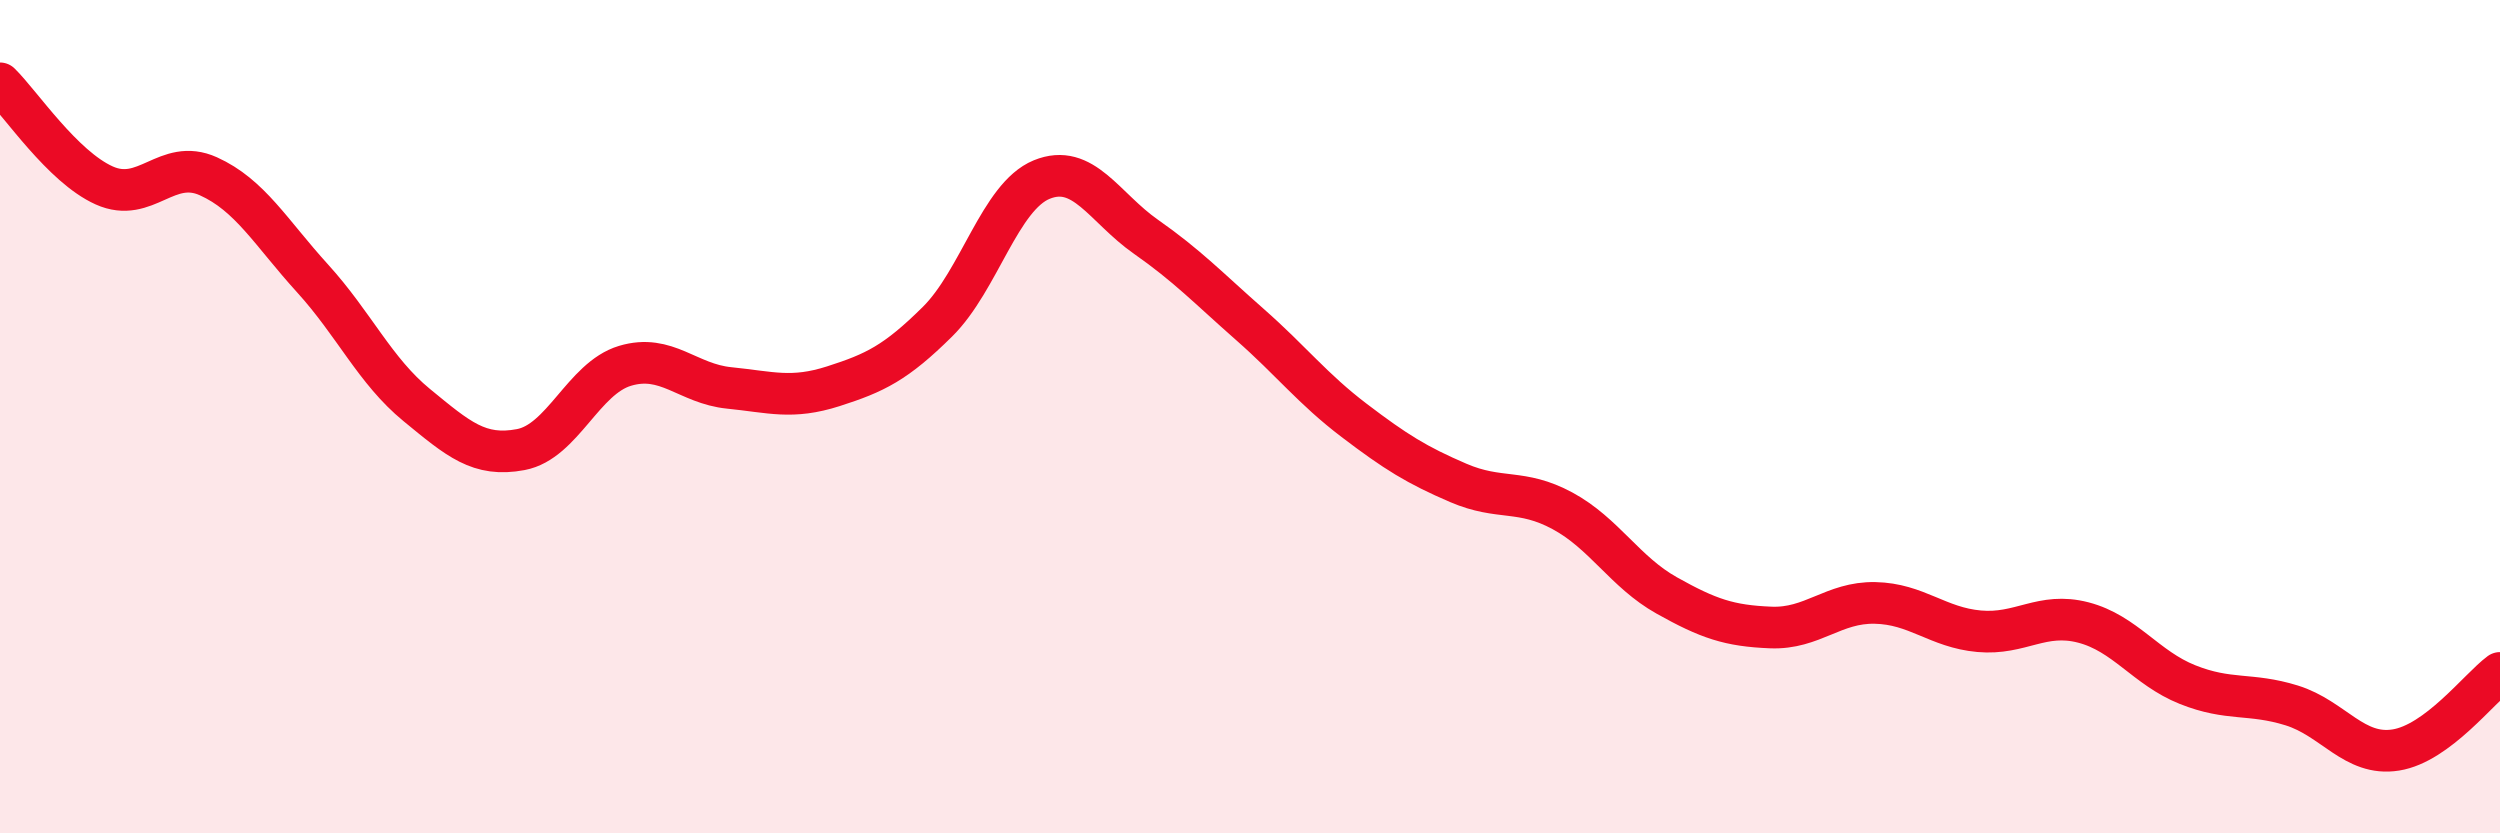
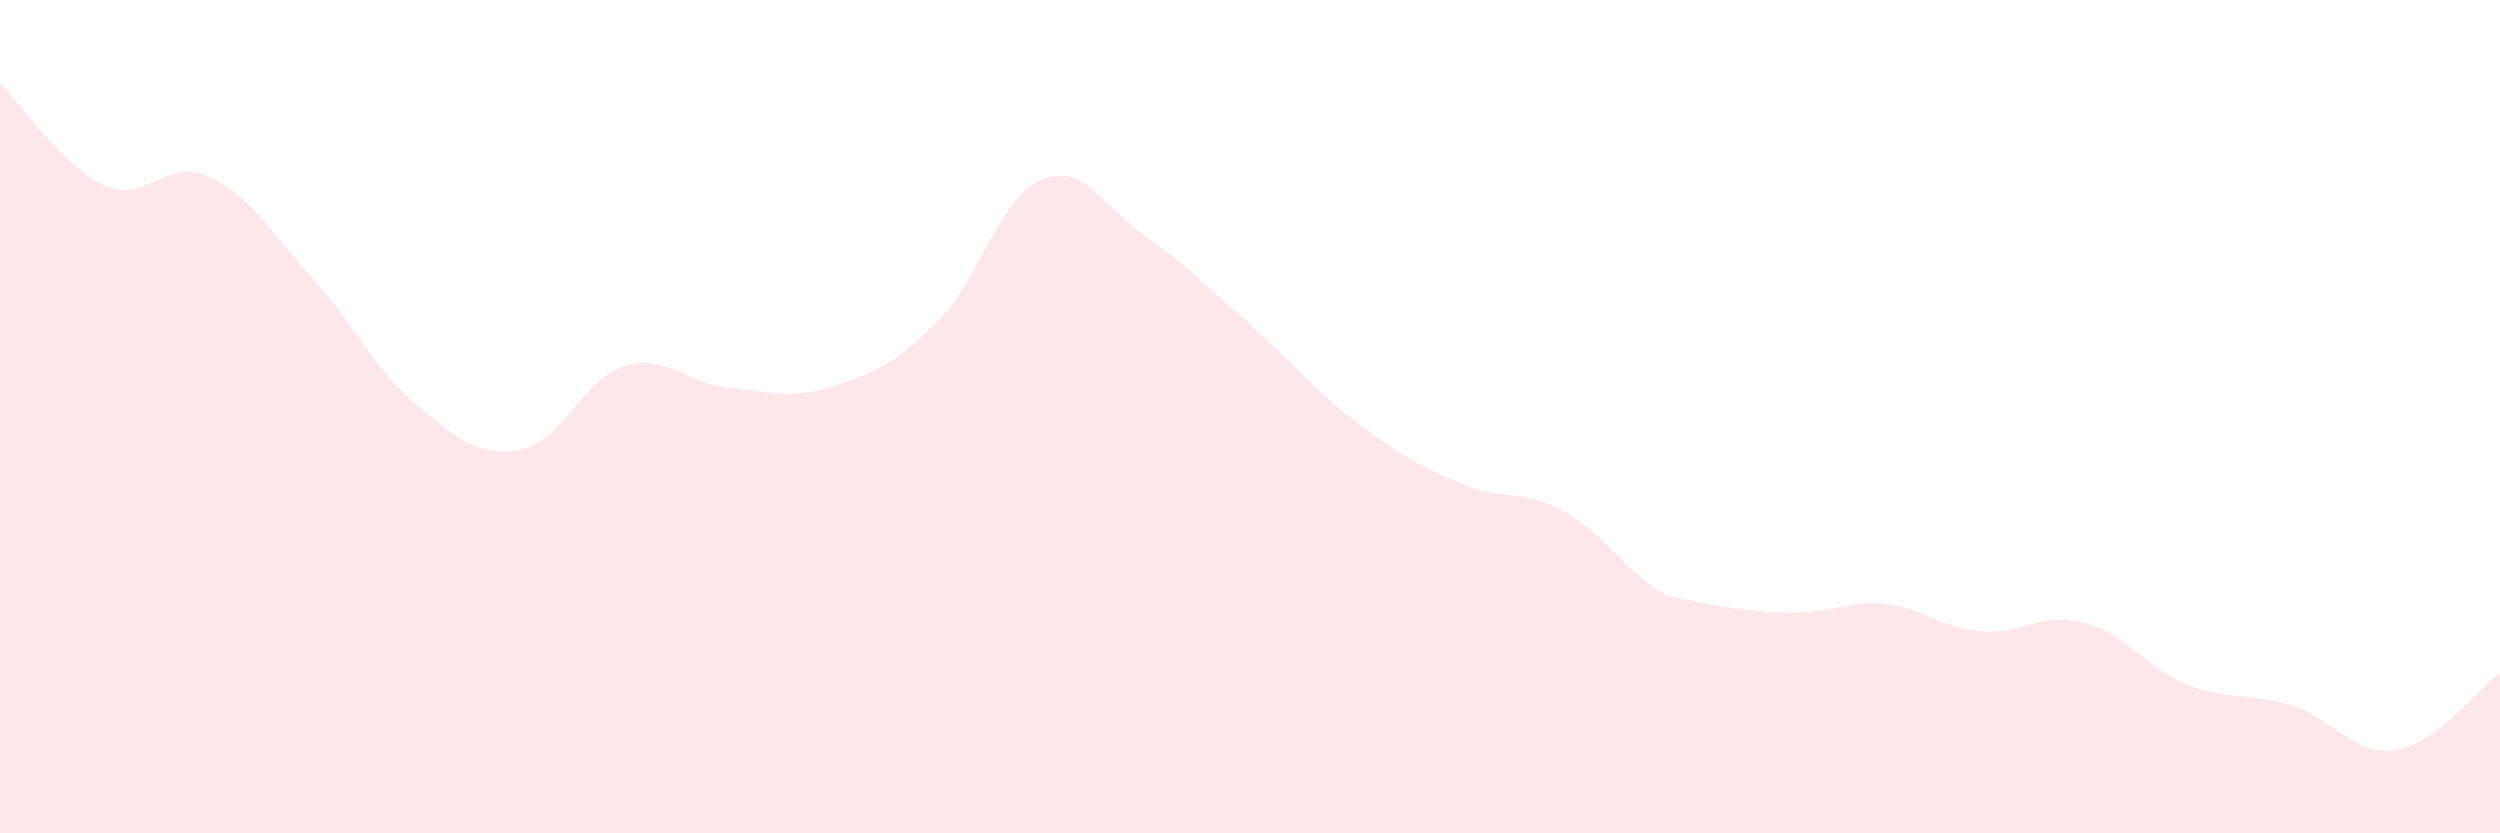
<svg xmlns="http://www.w3.org/2000/svg" width="60" height="20" viewBox="0 0 60 20">
-   <path d="M 0,2 C 0.5,2.49 1.5,4 2.5,4.45 C 3.5,4.9 4,3.78 5,4.23 C 6,4.68 6.5,5.58 7.5,6.68 C 8.5,7.78 9,8.9 10,9.72 C 11,10.54 11.5,10.98 12.5,10.79 C 13.5,10.6 14,9.08 15,8.78 C 16,8.48 16.5,9.21 17.5,9.31 C 18.5,9.41 19,9.59 20,9.27 C 21,8.95 21.5,8.71 22.5,7.72 C 23.5,6.73 24,4.72 25,4.31 C 26,3.9 26.5,4.98 27.5,5.68 C 28.5,6.38 29,6.91 30,7.79 C 31,8.67 31.5,9.33 32.5,10.09 C 33.5,10.85 34,11.16 35,11.59 C 36,12.02 36.5,11.72 37.5,12.26 C 38.5,12.8 39,13.73 40,14.29 C 41,14.85 41.5,15.02 42.5,15.06 C 43.5,15.1 44,14.45 45,14.47 C 46,14.49 46.5,15.06 47.5,15.15 C 48.5,15.24 49,14.68 50,14.94 C 51,15.2 51.5,16.03 52.5,16.43 C 53.5,16.83 54,16.62 55,16.93 C 56,17.24 56.5,18.16 57.5,18 C 58.5,17.84 59.5,16.52 60,16.15L60 20L0 20Z" fill="#EB0A25" opacity="0.1" stroke-linecap="round" stroke-linejoin="round" />
-   <path d="M 0,2 C 0.5,2.49 1.5,4 2.5,4.45 C 3.5,4.9 4,3.78 5,4.23 C 6,4.68 6.5,5.58 7.5,6.68 C 8.5,7.78 9,8.9 10,9.72 C 11,10.54 11.5,10.98 12.5,10.79 C 13.5,10.6 14,9.08 15,8.78 C 16,8.48 16.5,9.21 17.5,9.31 C 18.5,9.41 19,9.59 20,9.27 C 21,8.95 21.5,8.71 22.5,7.72 C 23.5,6.73 24,4.72 25,4.31 C 26,3.9 26.5,4.98 27.5,5.68 C 28.5,6.38 29,6.91 30,7.79 C 31,8.67 31.5,9.33 32.5,10.09 C 33.5,10.85 34,11.16 35,11.59 C 36,12.02 36.5,11.72 37.5,12.26 C 38.5,12.8 39,13.73 40,14.29 C 41,14.85 41.5,15.02 42.5,15.06 C 43.5,15.1 44,14.45 45,14.47 C 46,14.49 46.5,15.06 47.5,15.15 C 48.5,15.24 49,14.68 50,14.94 C 51,15.2 51.5,16.03 52.5,16.43 C 53.5,16.83 54,16.62 55,16.93 C 56,17.24 56.5,18.16 57.5,18 C 58.5,17.84 59.5,16.52 60,16.15" stroke="#EB0A25" stroke-width="1" fill="none" stroke-linecap="round" stroke-linejoin="round" />
+   <path d="M 0,2 C 0.5,2.49 1.5,4 2.5,4.45 C 3.5,4.9 4,3.78 5,4.23 C 6,4.68 6.5,5.58 7.5,6.68 C 8.5,7.78 9,8.9 10,9.72 C 11,10.54 11.5,10.98 12.5,10.79 C 13.5,10.6 14,9.08 15,8.78 C 16,8.48 16.5,9.21 17.5,9.31 C 18.5,9.41 19,9.59 20,9.27 C 21,8.95 21.5,8.71 22.5,7.72 C 23.5,6.73 24,4.72 25,4.31 C 26,3.9 26.5,4.98 27.5,5.68 C 28.5,6.38 29,6.91 30,7.79 C 31,8.67 31.5,9.33 32.5,10.09 C 33.5,10.85 34,11.16 35,11.59 C 36,12.02 36.5,11.72 37.5,12.26 C 38.5,12.8 39,13.73 40,14.29 C 43.5,15.1 44,14.45 45,14.47 C 46,14.49 46.5,15.06 47.5,15.15 C 48.5,15.24 49,14.68 50,14.94 C 51,15.2 51.5,16.03 52.5,16.43 C 53.5,16.83 54,16.62 55,16.93 C 56,17.24 56.5,18.16 57.5,18 C 58.5,17.84 59.5,16.52 60,16.15L60 20L0 20Z" fill="#EB0A25" opacity="0.1" stroke-linecap="round" stroke-linejoin="round" />
</svg>